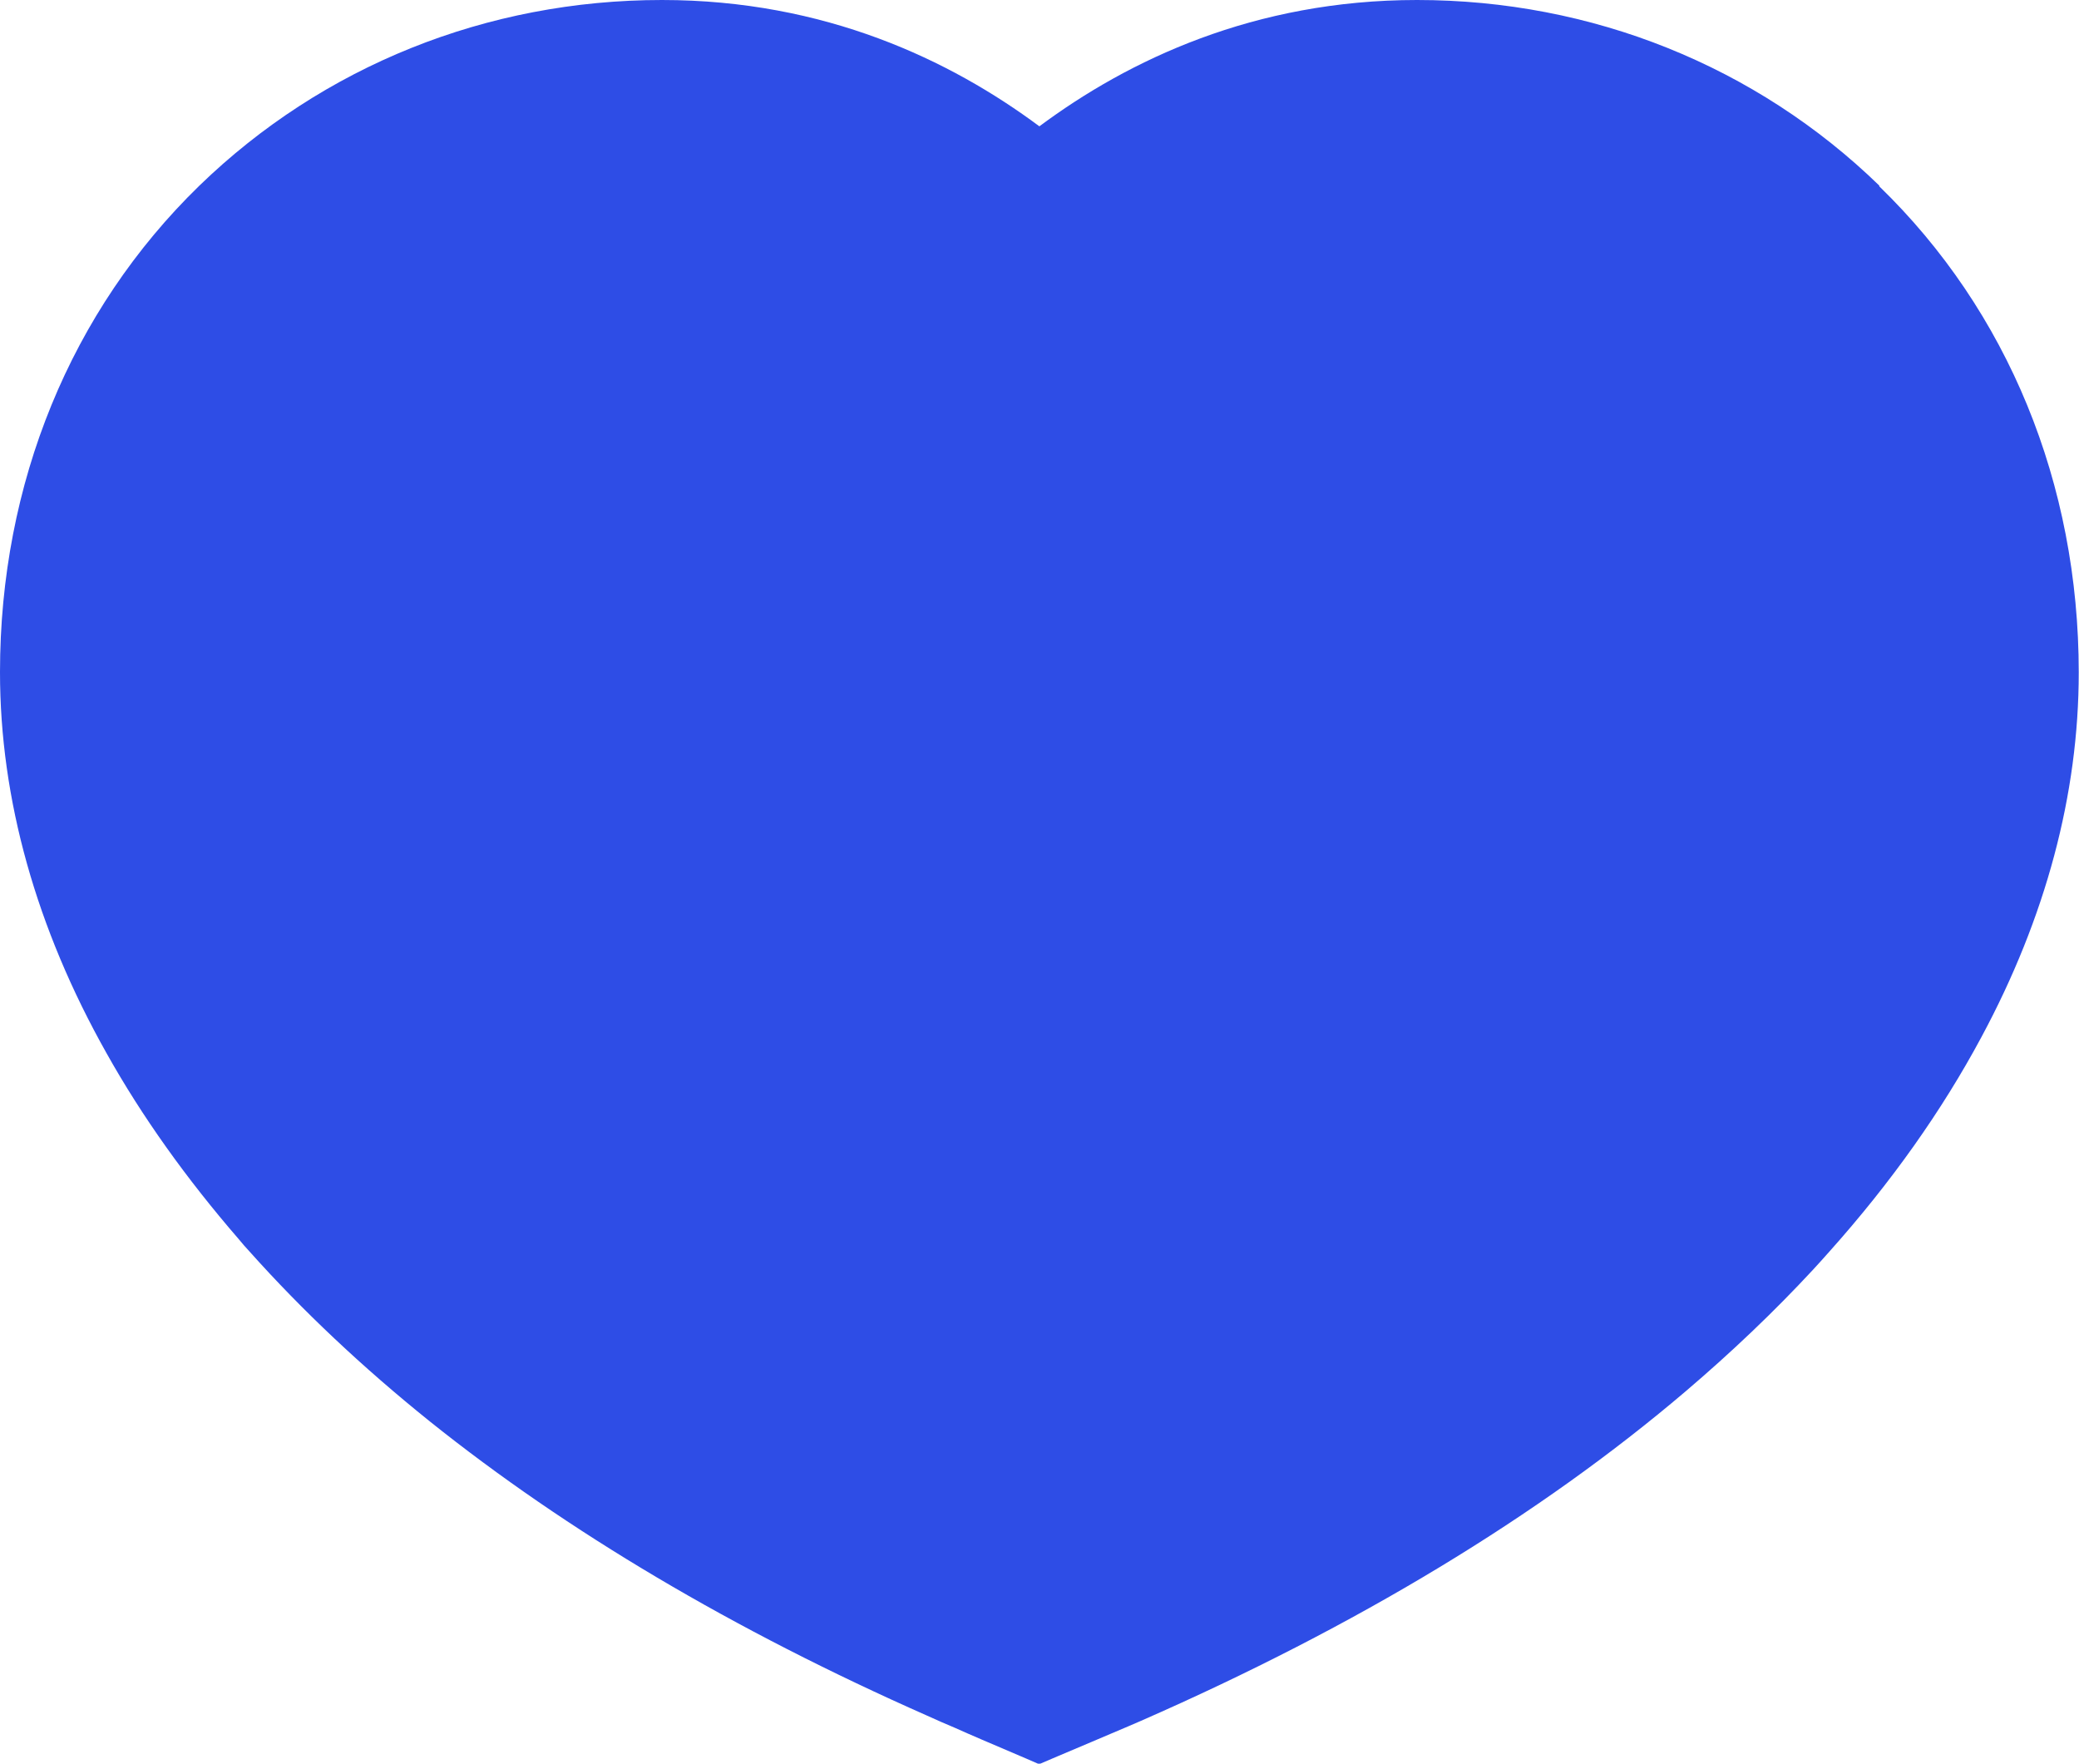
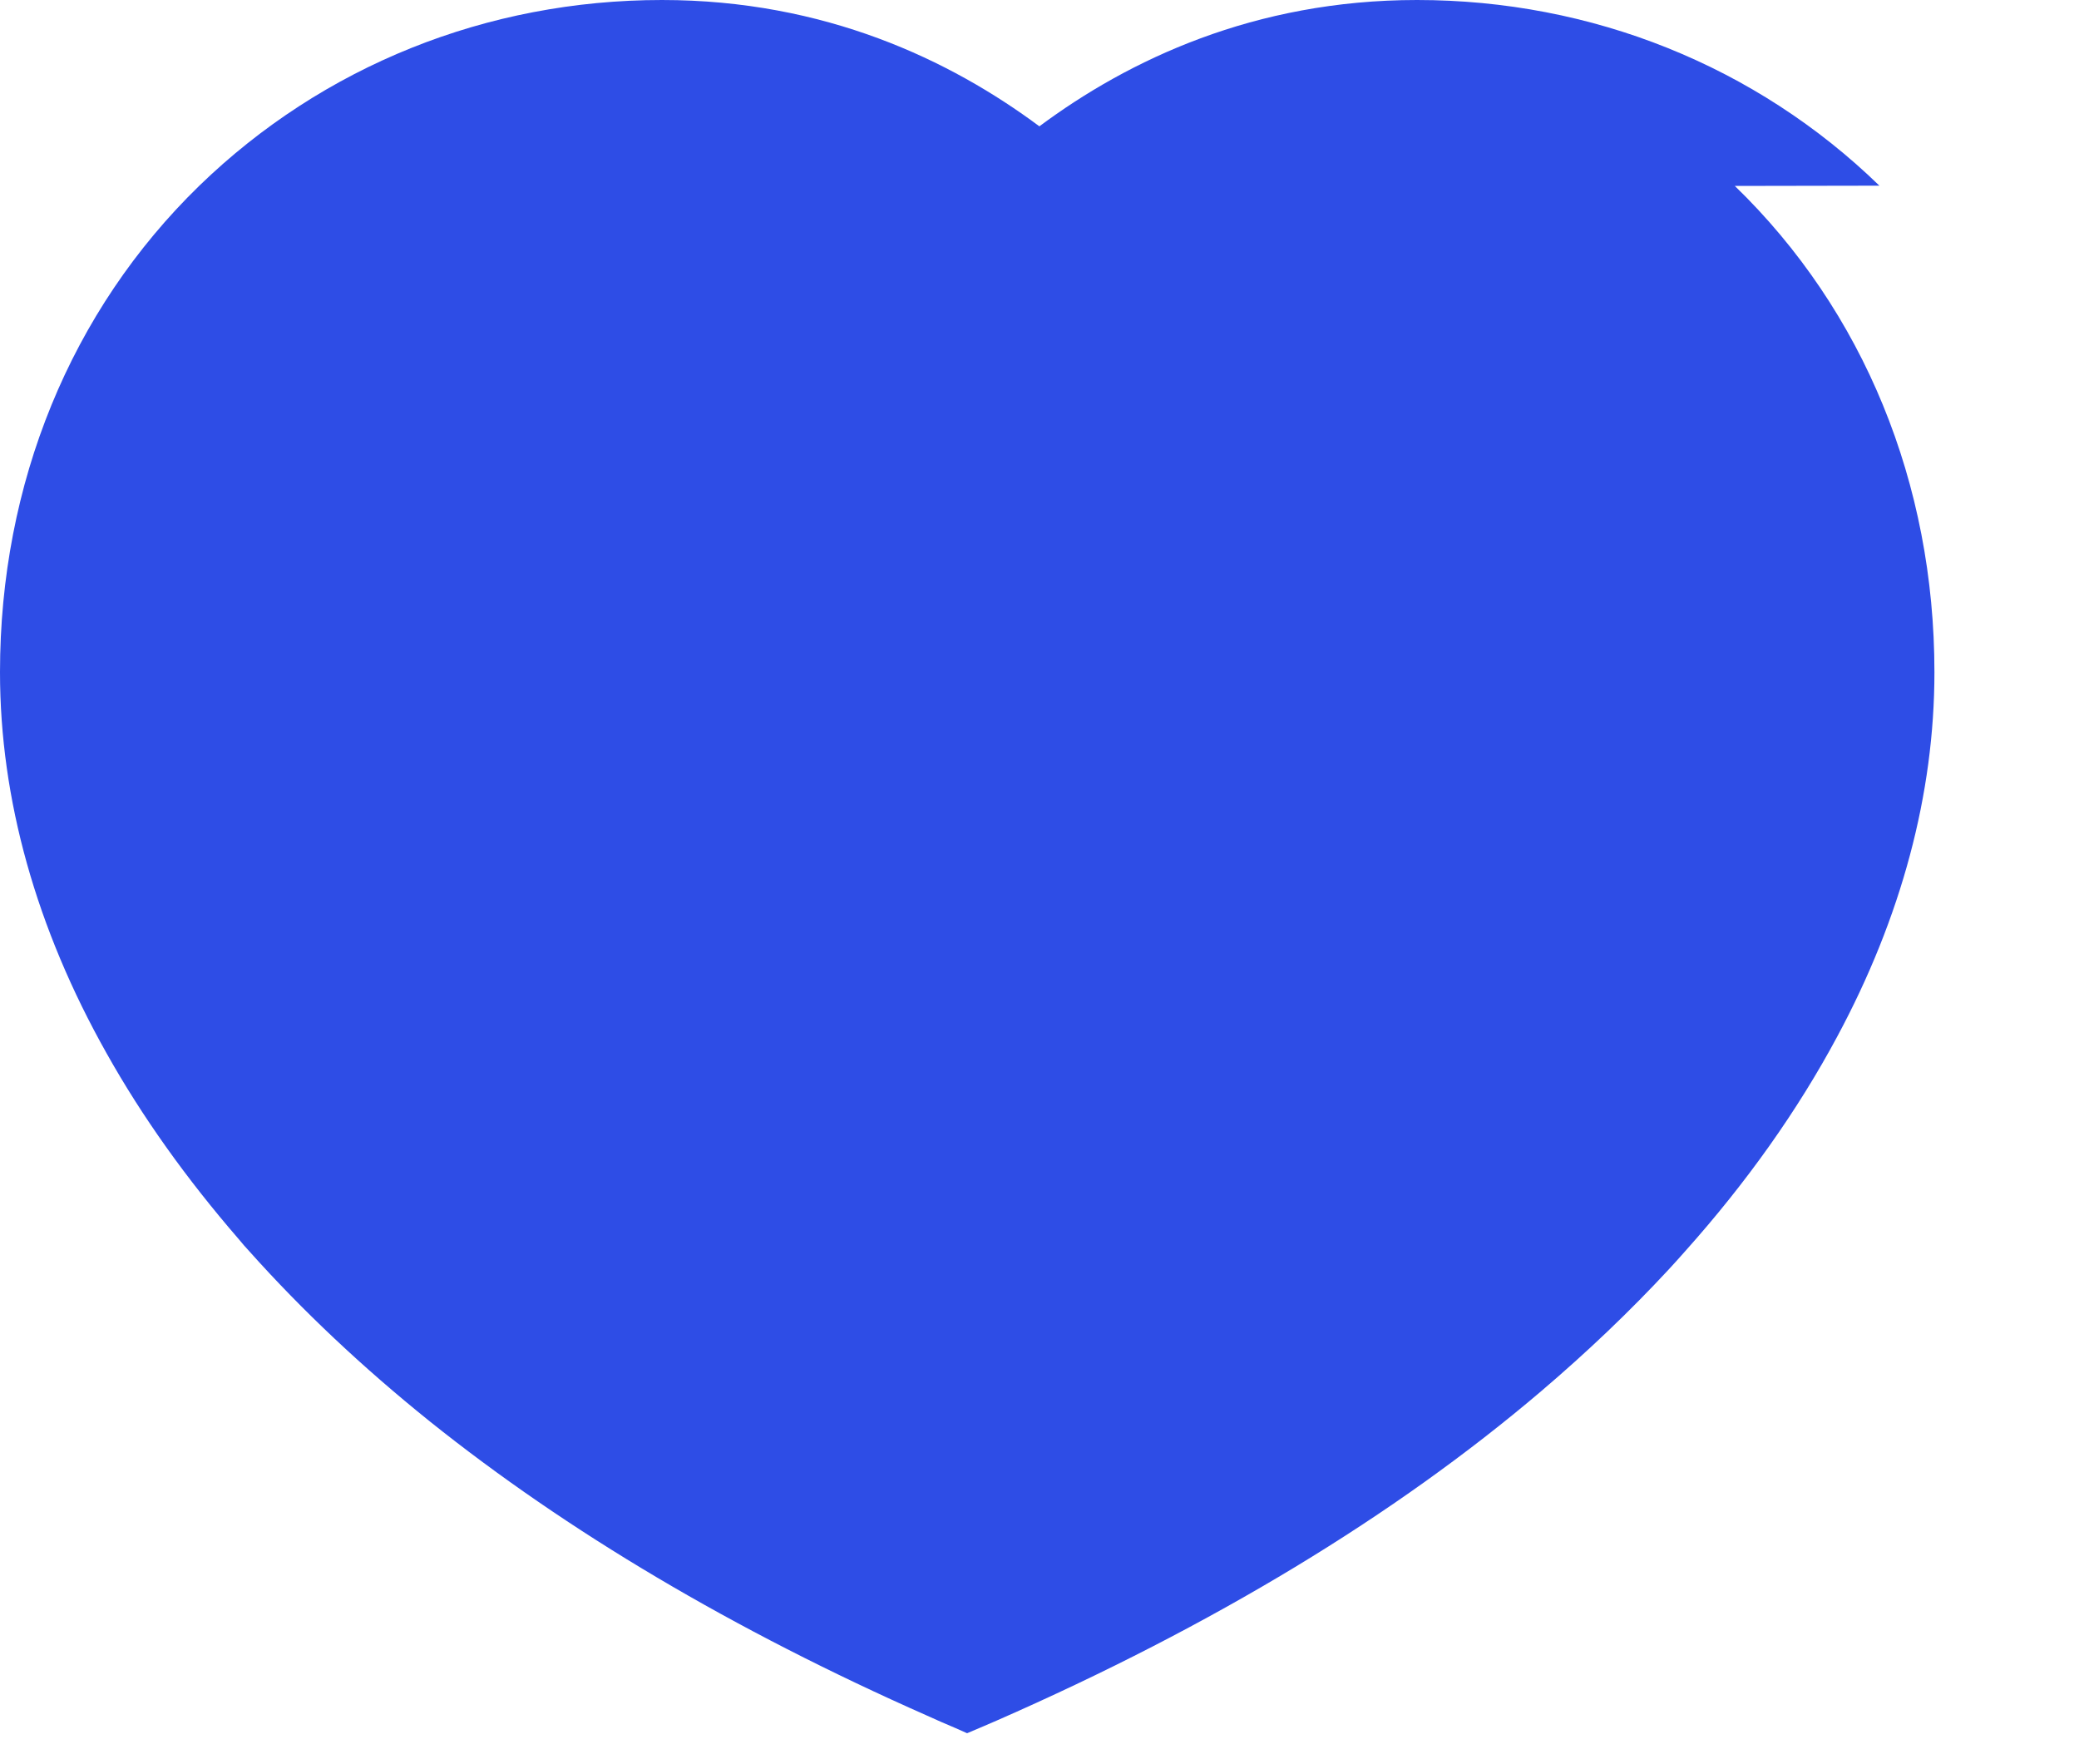
<svg xmlns="http://www.w3.org/2000/svg" viewBox="0 0 81.97 69.53">
-   <path d="M74.1 7.32C69.24 2.6 62.76 0 55.87 0c-6.42 0-11.38 2.37-14.89 4.98C37.47 2.37 32.52 0 26.1 0 19.2 0 12.73 2.6 7.86 7.32 2.79 12.25 0 19.06 0 26.5c0 5.01 1.43 10.1 4.2 15.02 1.4 2.5 3.15 4.95 5.22 7.34.13.16.27.32.41.47 2.09 2.34 4.47 4.58 7.12 6.71 5.41 4.33 11.96 8.22 19.61 11.6.37.17.74.33 1.12.49.15.07.3.13.45.2l.6.26 1.71.73.53.23.75-.32 1.3-.55.8-.34c.22-.09.44-.19.66-.28.17-.07.34-.15.51-.22 8.51-3.73 15.7-8.08 21.46-12.98 1.82-1.55 3.5-3.15 5.03-4.8.22-.24.44-.48.65-.72 2.44-2.73 4.44-5.56 5.99-8.45 2.54-4.72 3.84-9.58 3.84-14.38 0-7.44-2.79-14.25-7.87-19.17Z" style="fill:#2e4de6" />
+   <path d="M74.1 7.32C69.24 2.6 62.76 0 55.87 0c-6.42 0-11.38 2.37-14.89 4.98C37.47 2.37 32.52 0 26.1 0 19.2 0 12.73 2.6 7.86 7.32 2.79 12.25 0 19.06 0 26.5c0 5.01 1.43 10.1 4.2 15.02 1.4 2.5 3.15 4.95 5.22 7.34.13.16.27.32.41.47 2.09 2.34 4.47 4.58 7.12 6.71 5.41 4.33 11.96 8.22 19.61 11.6.37.17.74.33 1.12.49.15.07.3.13.45.2c.22-.09.44-.19.66-.28.17-.07.34-.15.51-.22 8.51-3.73 15.7-8.08 21.46-12.98 1.82-1.55 3.5-3.15 5.03-4.8.22-.24.44-.48.65-.72 2.44-2.73 4.44-5.56 5.99-8.45 2.54-4.72 3.84-9.58 3.84-14.38 0-7.44-2.79-14.25-7.87-19.17Z" style="fill:#2e4de6" />
</svg>